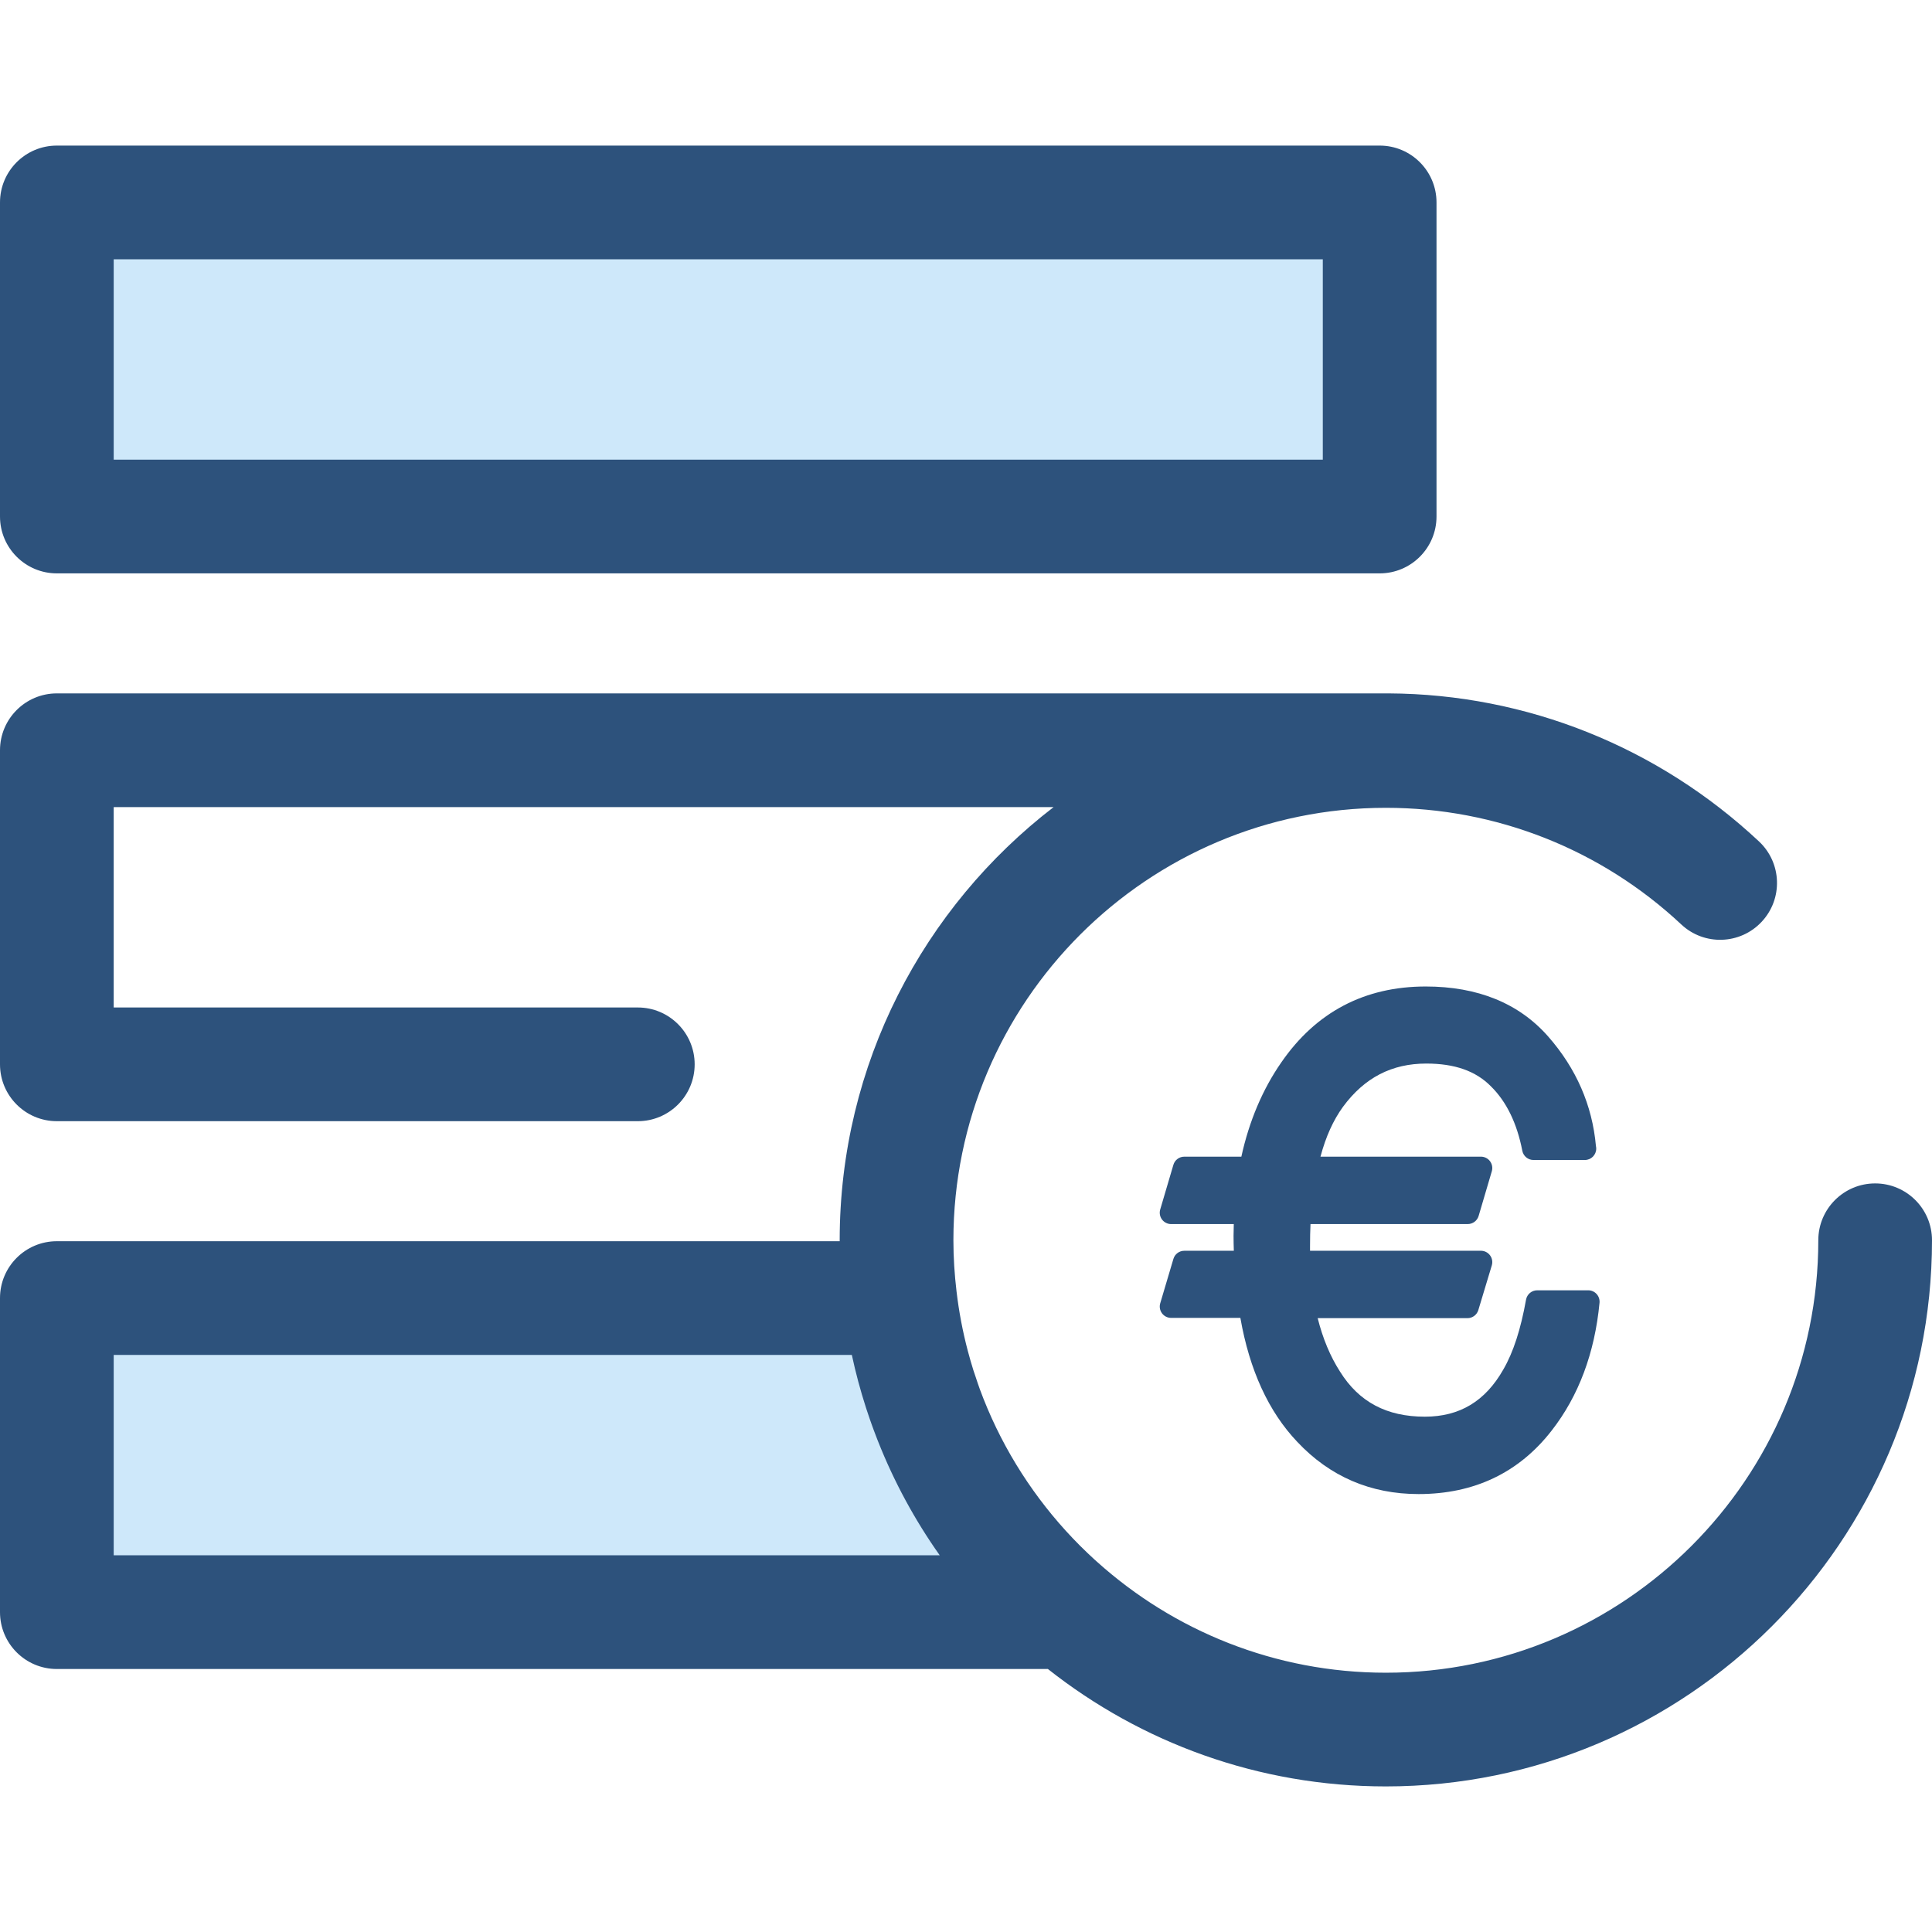
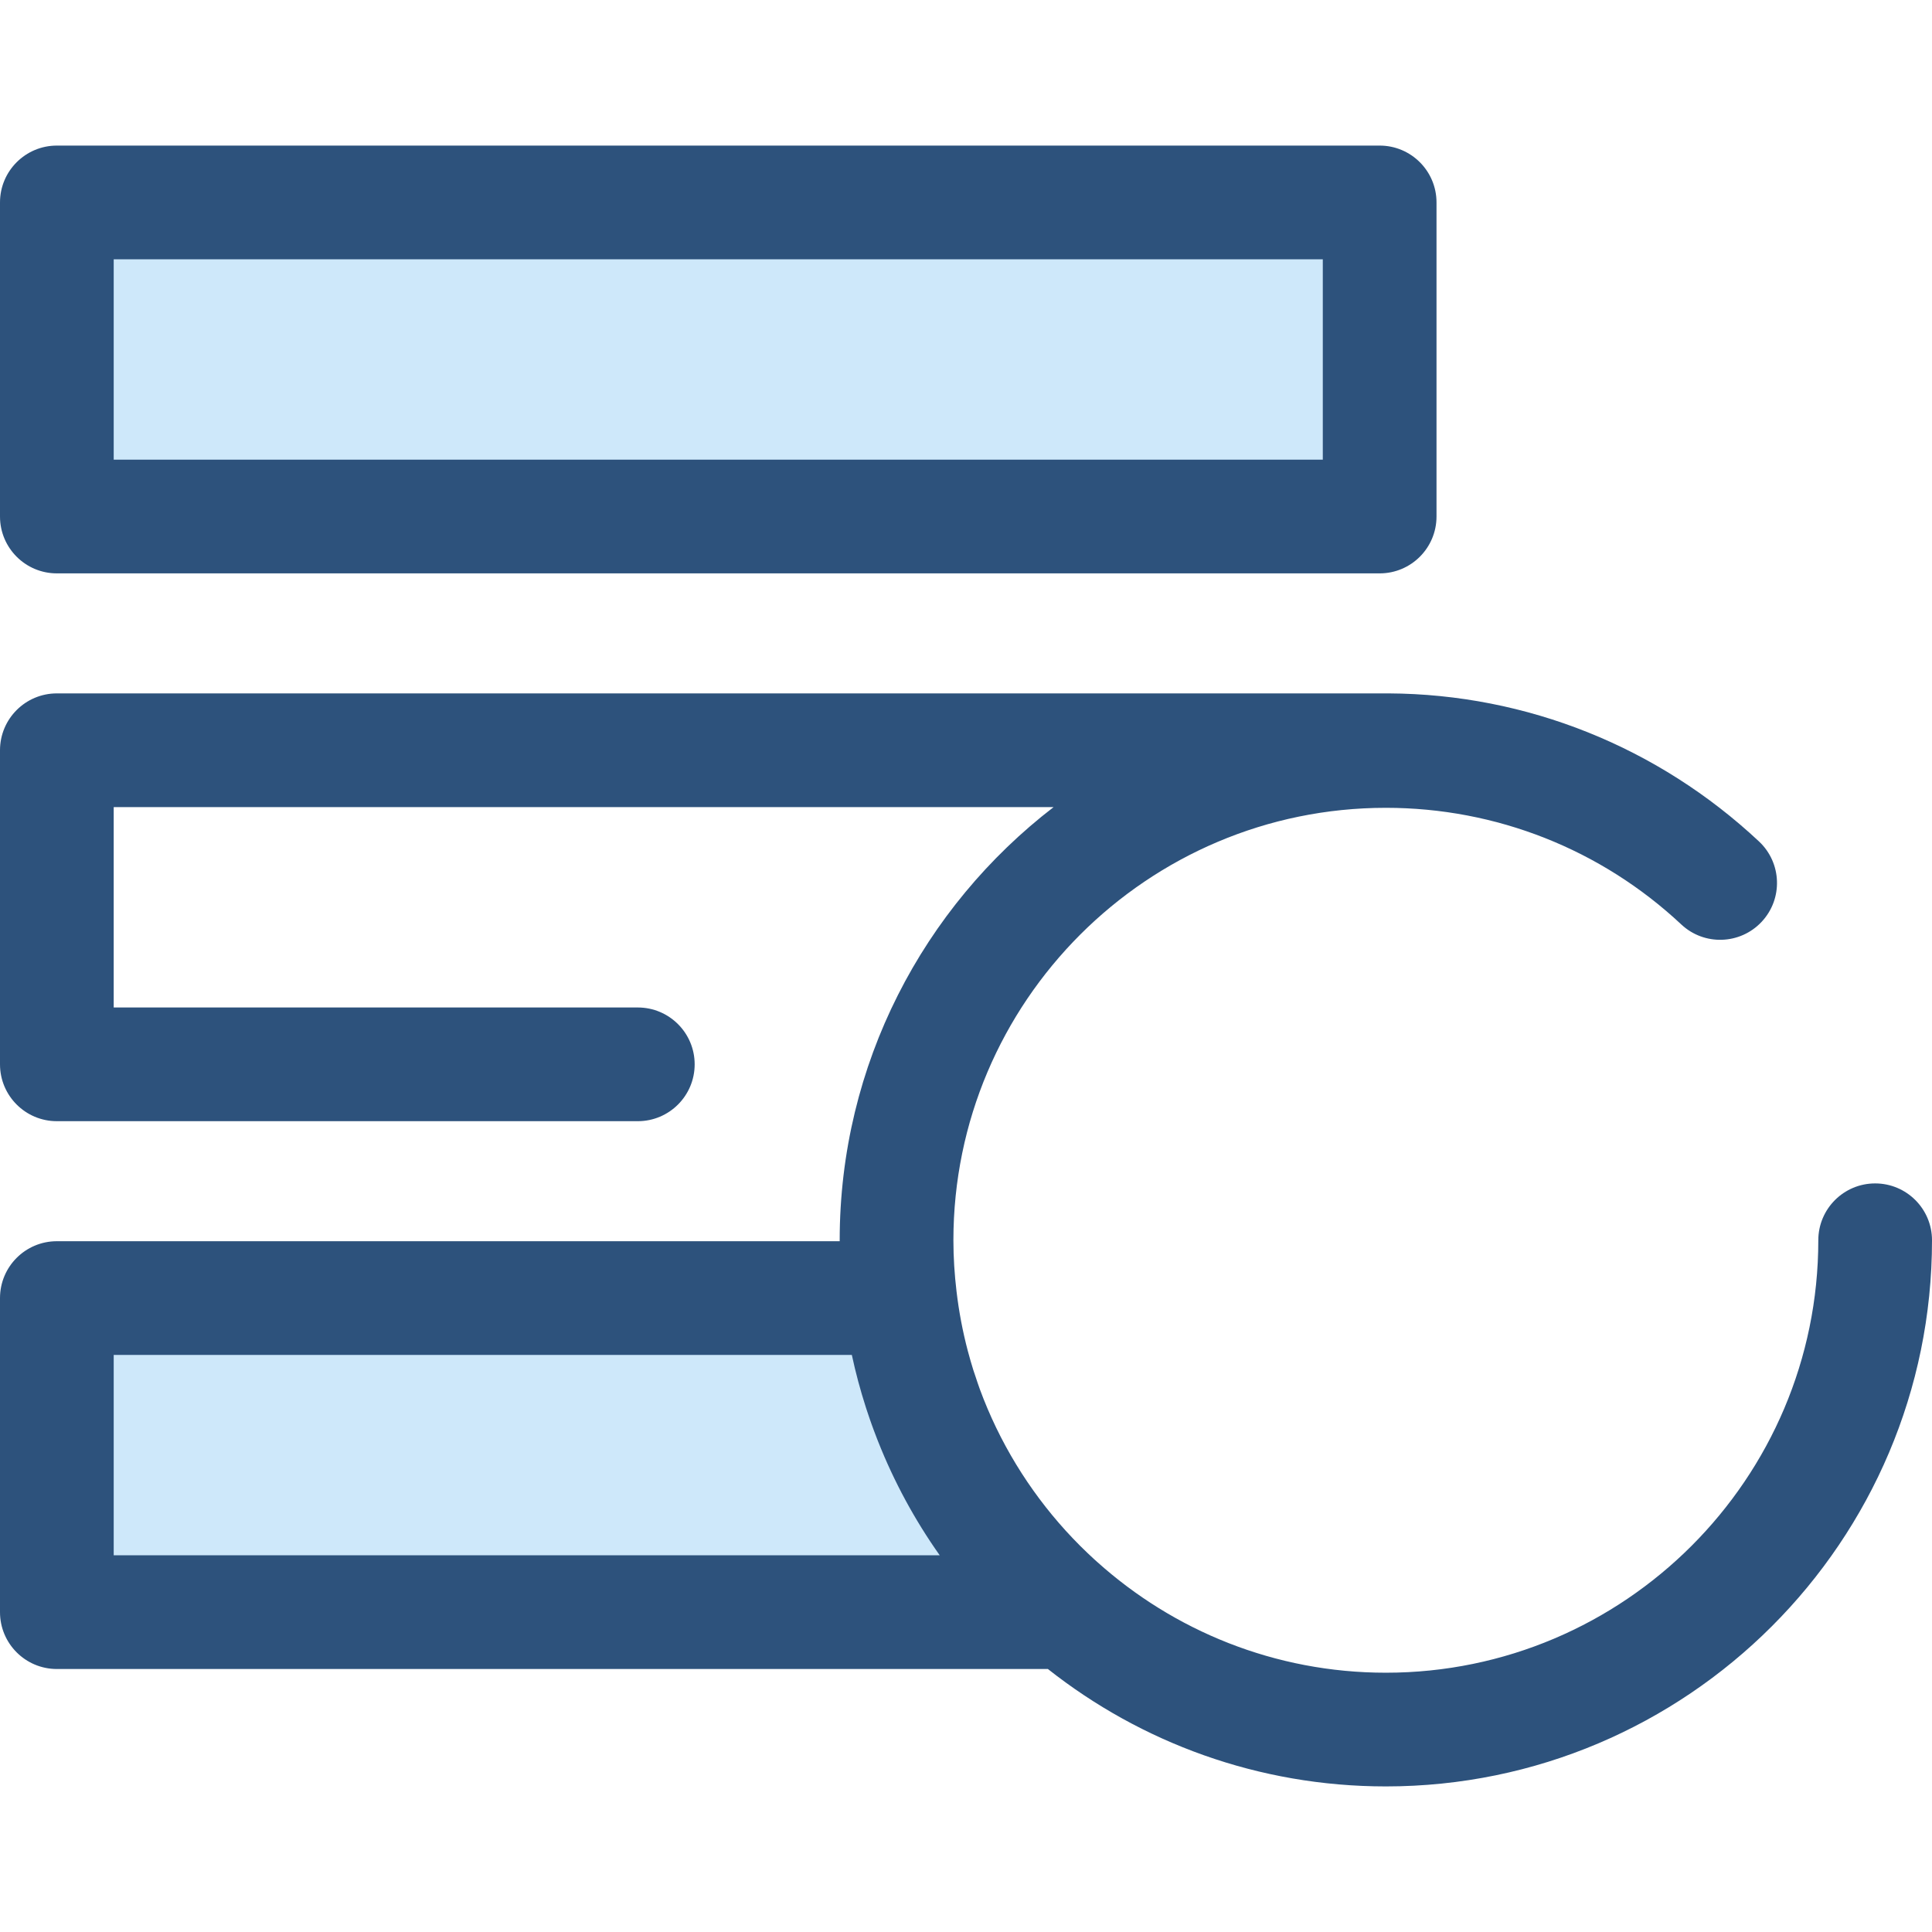
<svg xmlns="http://www.w3.org/2000/svg" version="1.1" id="Layer_1" x="0px" y="0px" viewBox="0 0 511.998 511.998" style="enable-background:new 0 0 511.998 511.998;" xml:space="preserve">
  <rect x="15.066" y="53.648" style="fill:#CEE8FA;" width="350.551" height="83.227" />
  <path style="fill:#2D527C;" d="M365.622,151.95H15.066C6.747,151.95,0,145.204,0,136.884V53.648c0-8.32,6.747-15.066,15.066-15.066  h350.556c8.32,0,15.066,6.747,15.066,15.066v83.235C380.688,145.204,373.942,151.95,365.622,151.95z M30.133,121.817h320.423V68.714  H30.133V121.817z" />
  <path style="fill:#CEE8FA;" d="M238.524,344.002H15.066v83.235h267.976C258.894,406.581,242.437,377.221,238.524,344.002z" />
  <g>
    <path style="fill:#2D527C;" d="M496.934,313.616c-8.32,0-15.066,6.747-15.066,15.066c0,63.192-51.411,114.603-114.603,114.603   c-29.405,0-56.251-11.142-76.56-29.411c-0.232-0.208-0.466-0.414-0.696-0.624c-1.178-1.077-2.332-2.179-3.465-3.304   c-0.136-0.134-0.274-0.267-0.41-0.404c-1.228-1.231-2.43-2.491-3.602-3.777c-0.03-0.033-0.062-0.066-0.092-0.099   c-9.84-10.833-17.64-23.552-22.783-37.541c-0.417-1.142-0.796-2.301-1.177-3.456c-0.173-0.521-0.362-1.034-0.527-1.556   c-0.509-1.621-0.979-3.256-1.416-4.903c-0.017-0.063-0.038-0.127-0.054-0.191c-1.359-5.151-2.361-10.421-2.992-15.781   c0-0.005-0.002-0.009-0.002-0.014c-0.526-4.446-0.827-8.958-0.827-13.543c0-63.192,51.411-114.603,114.604-114.603   c29.19,0,56.995,10.979,78.294,30.913c6.073,5.686,15.607,5.37,21.295-0.705c5.688-6.075,5.37-15.609-0.705-21.295   c-26.722-25.012-61.552-39.051-98.149-39.235c0,0-1.567,0-2.378,0H15.066C6.747,183.757,0,190.504,0,198.824v83.235   c0,8.32,6.747,15.066,15.066,15.066h153.959c8.32,0,15.066-6.747,15.066-15.066s-6.747-15.066-15.066-15.066H30.133V213.89h249.083   c-34.445,26.482-56.691,68.084-56.691,114.791c0,0.084,0.003,0.169,0.003,0.253H15.066C6.747,328.934,0,335.681,0,344.001v83.235   c0,8.32,6.747,15.066,15.066,15.066h262.635c24.656,19.476,55.774,31.115,89.561,31.115c79.808,0,144.736-64.929,144.736-144.736   C512,320.363,505.255,313.616,496.934,313.616z M30.133,412.17v-53.102h195.612c1.009,4.705,2.248,9.325,3.703,13.849   c0.081,0.253,0.164,0.506,0.247,0.758c0.256,0.78,0.517,1.558,0.785,2.331c0.182,0.527,0.368,1.05,0.556,1.574   c0.175,0.484,0.35,0.967,0.529,1.448c0.292,0.788,0.592,1.571,0.896,2.355c0.078,0.197,0.155,0.396,0.234,0.594   c4.223,10.672,9.7,20.805,16.343,30.192H30.133V412.17z" />
-     <path style="fill:#2D527C;" d="M423.116,342.925c-0.571-0.628-1.38-0.985-2.228-0.985h-13.506c-1.46,0-2.71,1.046-2.967,2.483   c-1.413,7.901-3.376,13.947-6.019,18.506c-4.776,8.413-11.58,12.504-20.801,12.504c-10.113,0-17.459-3.896-22.478-11.948   c-2.588-4.029-4.571-8.779-5.917-14.161h39.688c1.329,0,2.501-0.871,2.885-2.144l3.569-11.836c0.276-0.912,0.101-1.901-0.467-2.667   s-1.466-1.217-2.418-1.217h-45.282c-0.002-0.38-0.002-0.759-0.002-1.138c0-2.204,0.041-4.167,0.124-5.933h41.668   c1.336,0,2.512-0.88,2.89-2.161l3.492-11.836c0.27-0.912,0.093-1.897-0.476-2.658c-0.568-0.761-1.463-1.21-2.414-1.21h-42.516   c1.419-5.314,3.39-9.668,5.975-13.224c5.682-7.702,12.9-11.447,22.066-11.447c7.532,0,13.126,1.966,17.137,6.045   c4.106,4.038,6.902,9.781,8.312,17.072c0.276,1.416,1.516,2.441,2.959,2.441h13.584c0.012,0,0.024,0,0.03,0   c1.665,0,3.013-1.35,3.013-3.013c0-0.234-0.027-0.463-0.077-0.68c-0.966-10.813-5.228-20.587-12.677-29.06   c-7.729-8.778-18.642-13.228-32.435-13.228c-16.186,0-29.059,6.765-38.257,20.099c-4.967,7.149-8.526,15.549-10.599,24.998h-15.121   c-1.336,0-2.512,0.88-2.89,2.161l-3.492,11.836c-0.27,0.912-0.093,1.897,0.476,2.658c0.568,0.761,1.463,1.21,2.414,1.21h16.605   c-0.039,1.044-0.059,2.088-0.059,3.119c0,1.32,0.026,2.641,0.072,3.952h-13.124c-1.333,0-2.509,0.877-2.888,2.156l-3.492,11.761   c-0.271,0.911-0.095,1.898,0.473,2.661c0.568,0.762,1.464,1.211,2.415,1.211h18.351c2.415,13.823,7.485,24.872,15.08,32.854   c8.624,9.18,19.436,13.834,32.138,13.834c14.747,0,26.621-5.668,35.286-16.838c7.139-9.153,11.402-20.545,12.674-33.857   C423.967,344.394,423.688,343.553,423.116,342.925z" />
  </g>
  <g>
</g>
  <g>
</g>
  <g>
</g>
  <g>
</g>
  <g>
</g>
  <g>
</g>
  <g>
</g>
  <g>
</g>
  <g>
</g>
  <g>
</g>
  <g>
</g>
  <g>
</g>
  <g>
</g>
  <g>
</g>
  <g>
</g>
</svg>